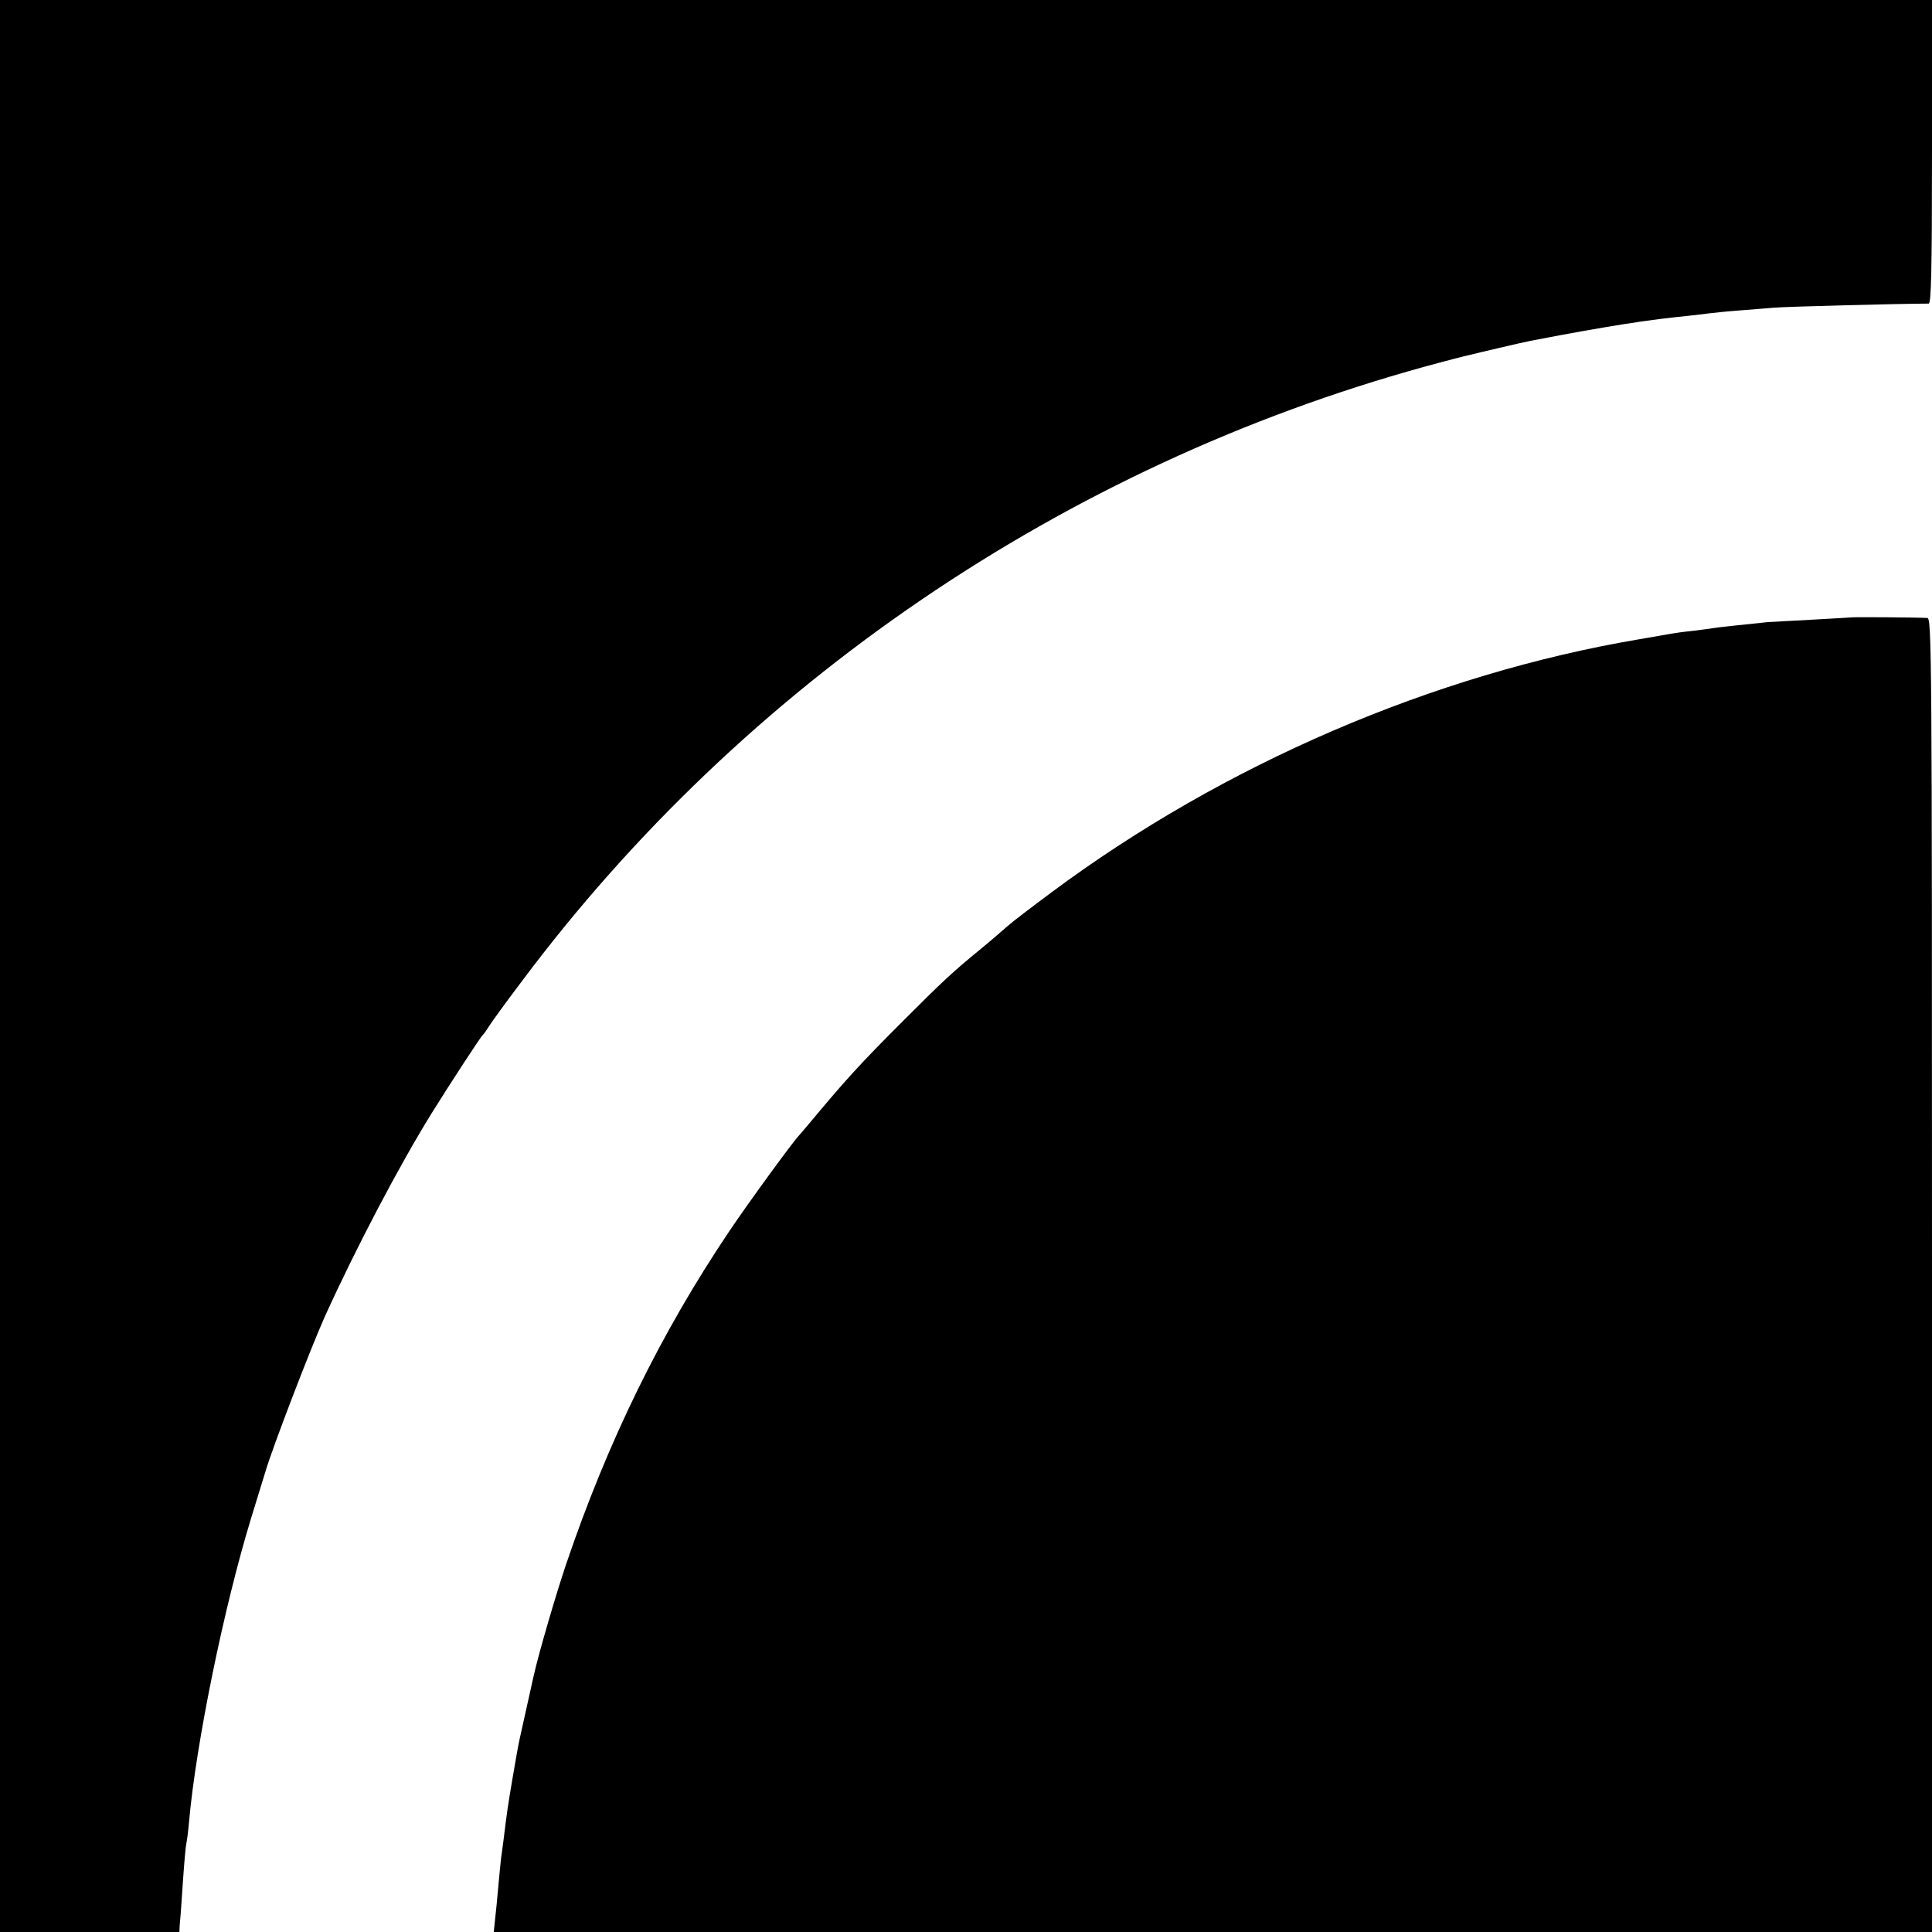
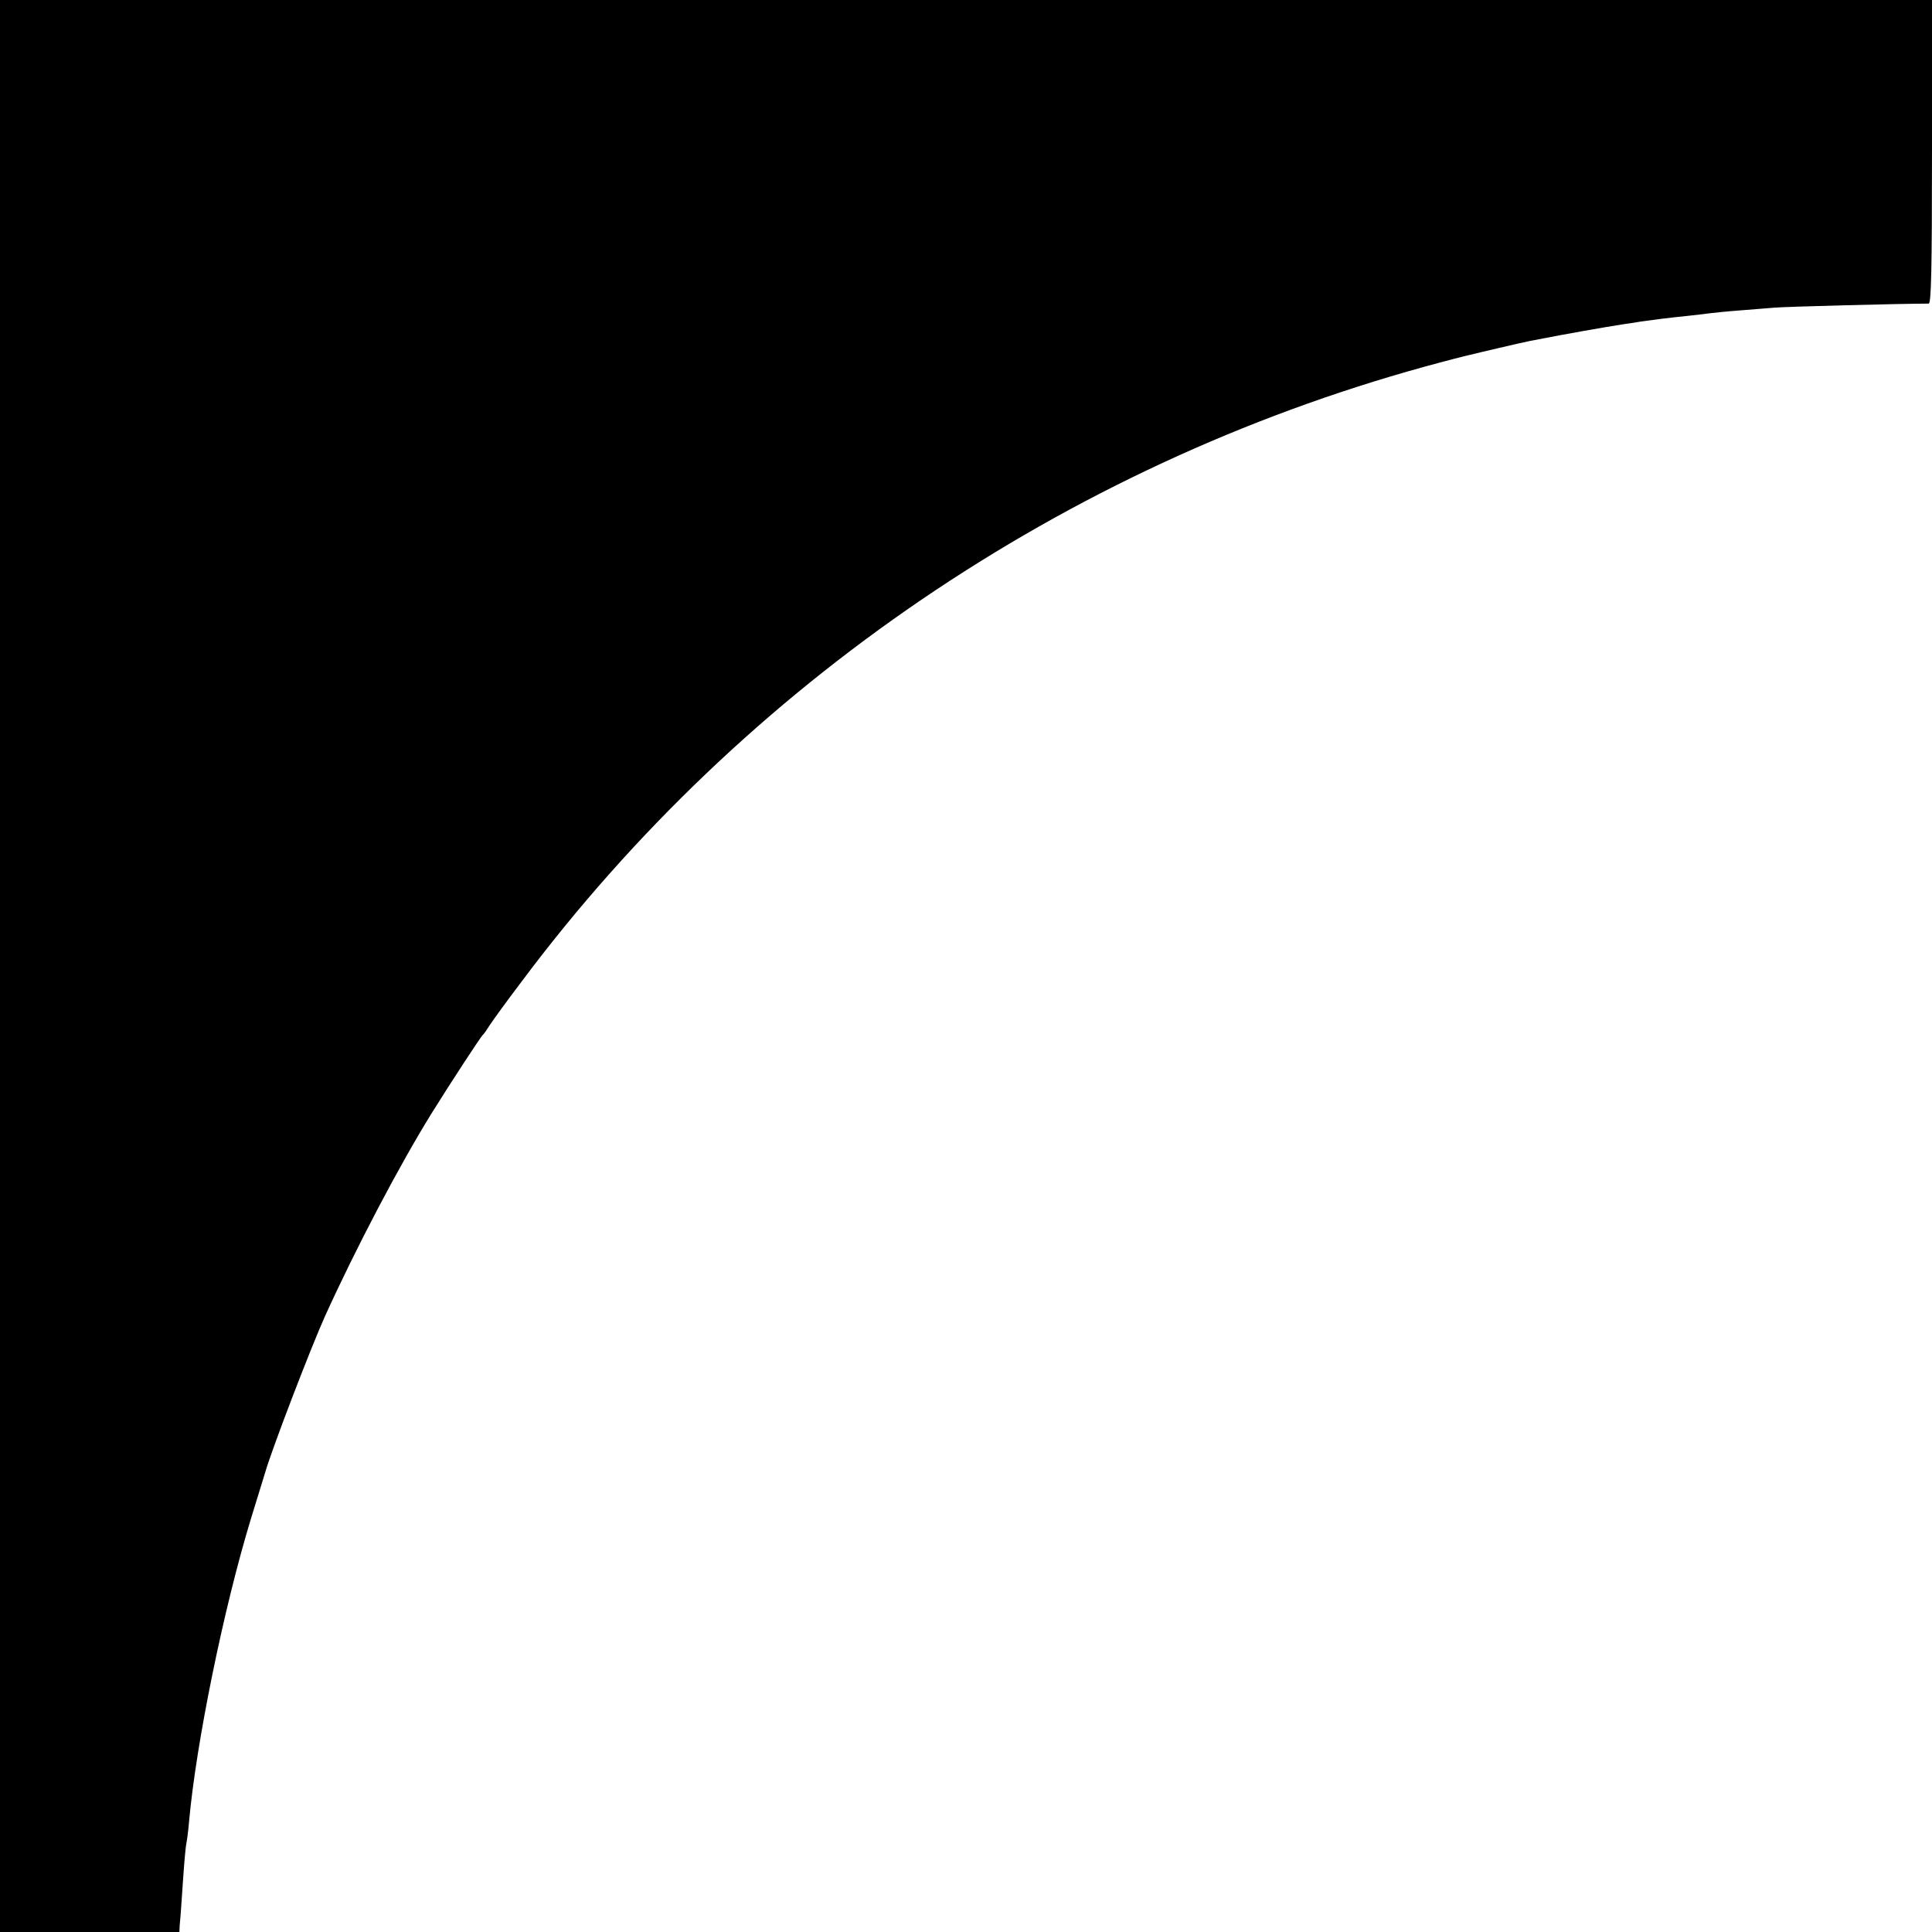
<svg xmlns="http://www.w3.org/2000/svg" version="1.0" width="700pt" height="700pt" viewBox="0 0 700 700" preserveAspectRatio="xMidYMid meet">
  <g transform="translate(0,700) scale(0.1,-0.1)" fill="#000000" stroke="none">
    <path d="M0 3500 l0 -3500 325 0 325 0 1 23 c1 12 3 33 4 47 1 14 5 72 9 130 4 58 9 112 11 120 2 8 7 44 10 80 25 281 125 773 225 1100 23 74 46 150 52 169 26 88 163 445 215 561 114 251 268 544 386 735 71 114 179 279 186 285 4 3 15 19 25 35 11 17 63 89 117 160 806 1078 1965 1866 3269 2226 80 22 154 41 165 43 11 3 58 14 105 25 47 11 99 23 115 26 149 29 260 48 335 60 14 2 43 6 65 10 51 7 95 13 165 20 30 3 69 8 85 10 17 2 64 7 105 10 41 3 98 8 125 10 37 4 469 15 563 15 9 0 12 117 12 550 l0 550 -3500 0 -3500 0 0 -3500z" />
-     <path d="M6707 4763 c-1 0 -63 -4 -137 -8 -74 -4 -148 -8 -165 -9 -106 -11 -183 -19 -199 -22 -10 -2 -44 -6 -75 -10 -31 -3 -65 -8 -76 -10 -11 -2 -63 -11 -115 -20 -746 -126 -1506 -453 -2130 -917 -74 -55 -146 -110 -160 -123 -14 -12 -56 -49 -95 -81 -105 -86 -136 -115 -284 -263 -156 -156 -207 -212 -346 -379 -11 -13 -25 -29 -30 -35 -24 -25 -187 -249 -252 -346 -249 -370 -441 -763 -591 -1205 -38 -112 -100 -325 -118 -405 -4 -19 -9 -39 -10 -45 -2 -9 -28 -125 -40 -180 -6 -27 -13 -65 -29 -160 -13 -76 -20 -123 -30 -207 -3 -21 -7 -55 -10 -75 -2 -21 -7 -67 -10 -103 -3 -36 -8 -86 -11 -112 l-5 -48 2605 0 2606 0 0 2380 c0 2260 -1 2380 -17 2381 -32 2 -275 4 -276 2z" />
  </g>
</svg>